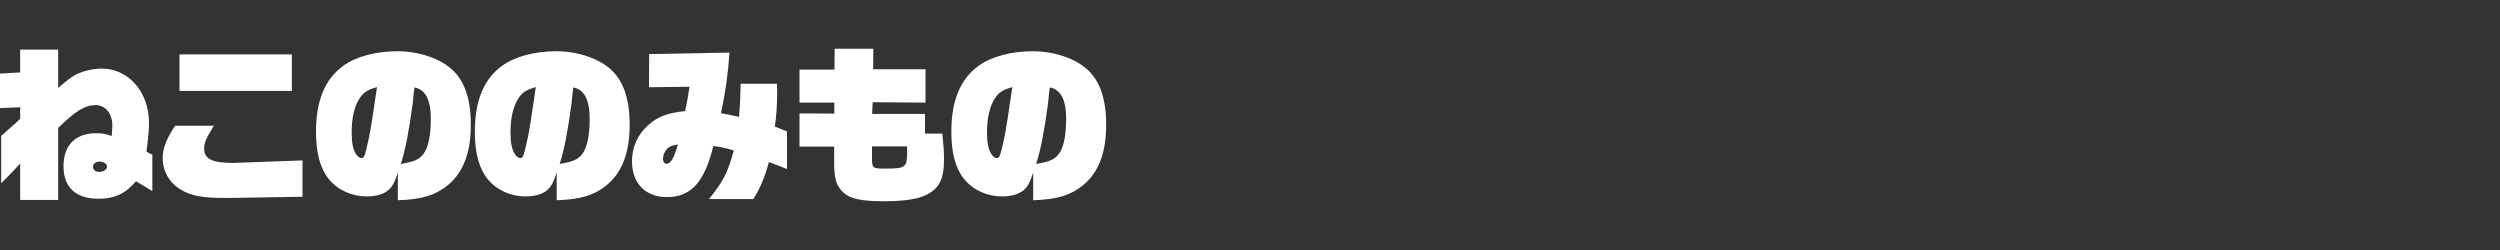
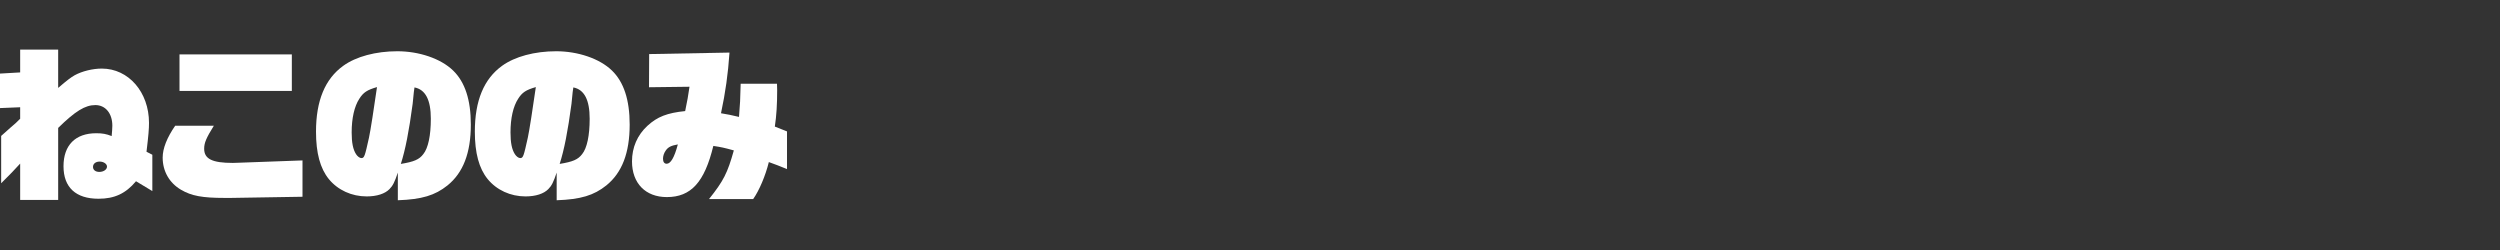
<svg xmlns="http://www.w3.org/2000/svg" id="_レイヤー_1" data-name="レイヤー 1" viewBox="0 0 300 30">
  <rect x="0" y="0" width="300" height="30" fill="#333333" stroke="none" />
  <defs>
    <style>
      .cls-1 {
        fill: #fff;
      }
    </style>
  </defs>
  <path class="cls-1" d="m2.42,19.63c-.84.92-1.04,1.12-2.28,2.36v-5.68c.12-.12.26-.24.36-.32.28-.26.54-.48.74-.66.58-.48.74-.64,1.18-1.08v-1.38l-2.42.1v-4.14l2.42-.14v-2.74h4.56v4.6c1.12-.96,1.5-1.24,1.98-1.52.88-.48,2.14-.8,3.26-.8,3.2,0,5.66,2.82,5.66,6.52,0,.7-.06,1.46-.3,3.46l.7.36v4.36l-1.96-1.18c-1.24,1.48-2.58,2.1-4.5,2.1-2.72,0-4.2-1.36-4.2-3.9s1.44-3.96,3.92-3.96c.76,0,1.2.08,1.86.34.04-.46.08-.96.08-1.24,0-1.48-.82-2.48-2.04-2.48s-2.4.72-4.46,2.74v8.64H2.42v-4.36Zm8.74.4c0,.36.3.6.76.6.5,0,.92-.28.92-.64,0-.32-.4-.6-.88-.6s-.8.26-.8.64Z" />
  <path class="cls-1" d="m27.72,23.75h-.76c-2.68,0-3.98-.24-5.24-.98-1.4-.82-2.2-2.22-2.2-3.86,0-1.1.52-2.4,1.5-3.82h4.64c-.92,1.48-1.16,2.06-1.16,2.76,0,1.22.96,1.7,3.44,1.7.1,0,.38,0,.64-.02l7.72-.28v4.36l-8.58.14Zm-6.18-17.22h13.48v4.38h-13.48v-4.38Z" />
  <path class="cls-1" d="m47.74,20.71c-.38,1.14-.6,1.58-1,1.98-.54.56-1.52.88-2.74.88-1.8,0-3.46-.76-4.54-2.08-1.04-1.28-1.54-3.12-1.54-5.7,0-3.7,1.08-6.32,3.28-7.9,1.52-1.1,3.9-1.74,6.48-1.74s5.2.86,6.7,2.32c1.42,1.38,2.12,3.52,2.12,6.48,0,3.4-.92,5.78-2.8,7.3-1.5,1.2-3.08,1.68-5.96,1.78v-3.32Zm-4.62-8.86c-.6.92-.92,2.34-.92,4.04,0,1.22.16,2.04.52,2.6.16.26.44.48.64.48.36,0,.42-.2.92-2.46.16-.7.62-3.66.96-6.06-1.18.34-1.64.64-2.12,1.4Zm6.4.6c-.44,3.3-.88,5.54-1.42,7.22,1.58-.26,2.2-.52,2.7-1.18.58-.72.9-2.22.9-4.24,0-2.26-.64-3.5-1.96-3.76-.04.3-.06.5-.08.56l-.14,1.4Z" />
  <path class="cls-1" d="m66.8,20.71c-.38,1.14-.6,1.58-1,1.98-.54.56-1.52.88-2.74.88-1.8,0-3.46-.76-4.54-2.08-1.04-1.28-1.54-3.12-1.54-5.7,0-3.7,1.08-6.32,3.28-7.9,1.52-1.1,3.9-1.74,6.48-1.74s5.2.86,6.7,2.32c1.42,1.38,2.12,3.52,2.12,6.48,0,3.4-.92,5.78-2.8,7.3-1.5,1.2-3.08,1.68-5.96,1.78v-3.32Zm-4.62-8.86c-.6.92-.92,2.34-.92,4.04,0,1.22.16,2.04.52,2.6.16.26.44.48.64.48.36,0,.42-.2.92-2.46.16-.7.62-3.66.96-6.06-1.18.34-1.64.64-2.12,1.4Zm6.4.6c-.44,3.3-.88,5.54-1.42,7.22,1.58-.26,2.2-.52,2.7-1.18.58-.72.9-2.22.9-4.24,0-2.26-.64-3.5-1.96-3.76-.04.3-.06.5-.08.56l-.14,1.4Z" />
  <path class="cls-1" d="m85.08,23.89c1.74-2.18,2.22-3.12,2.98-5.84-1.24-.34-1.44-.38-2.46-.54-1.06,4.36-2.68,6.14-5.58,6.14-2.56,0-4.18-1.66-4.18-4.28,0-1.68.64-3.16,1.86-4.28,1.18-1.08,2.36-1.54,4.52-1.76.3-1.42.32-1.64.52-2.92l-4.86.06.02-3.98,9.64-.18c-.18,2.6-.48,4.74-1.02,7.28.96.16,1.12.2,2.16.44.12-1.52.16-2.06.2-3.98h4.36c.02.34.02.64.02.76,0,1.68-.08,3.06-.28,4.38.68.26.78.3,1.46.58v4.52c-1.08-.44-1.24-.5-2.18-.84-.4,1.64-1.16,3.42-1.88,4.44h-5.3Zm-5.18-5.84c-.22.3-.34.66-.34,1,0,.38.16.6.44.6.48,0,.92-.74,1.34-2.32-.8.14-1.16.32-1.44.72Z" />
-   <path class="cls-1" d="m95.94,13.61l4.18.02v-1.32h-4.18v-3.96h4.2l.02-2.5h4.64l-.02,2.46h6.28v4l-6.34-.04-.06,1.4h6.34v2.36h2.08c.14,1.34.2,2.16.2,3.12,0,2.14-.46,3.22-1.72,4.02-1.06.66-2.8.98-5.46.98s-4.02-.28-4.84-1c-.86-.76-1.16-1.66-1.16-3.52v-2.04h-4.16v-3.98Zm8.7,5.28c0,1.32.04,1.34,1.62,1.34,2.44,0,2.6-.14,2.6-2.08,0-.12,0-.32-.02-.58h-4.2v1.32Z" />
-   <path class="cls-1" d="m123.98,20.71c-.38,1.14-.6,1.58-1,1.98-.54.56-1.52.88-2.74.88-1.8,0-3.46-.76-4.54-2.08-1.04-1.28-1.54-3.12-1.54-5.7,0-3.7,1.08-6.32,3.28-7.9,1.52-1.1,3.9-1.74,6.48-1.74s5.2.86,6.7,2.32c1.42,1.38,2.12,3.52,2.12,6.48,0,3.4-.92,5.78-2.8,7.3-1.5,1.2-3.08,1.68-5.96,1.78v-3.32Zm-4.62-8.86c-.6.92-.92,2.34-.92,4.04,0,1.22.16,2.04.52,2.6.16.26.44.48.64.48.36,0,.42-.2.92-2.46.16-.7.62-3.66.96-6.06-1.18.34-1.64.64-2.12,1.4Zm6.4.6c-.44,3.3-.88,5.54-1.42,7.22,1.58-.26,2.2-.52,2.7-1.18.58-.72.9-2.22.9-4.24,0-2.26-.64-3.5-1.96-3.76-.04.3-.06.5-.08.56l-.14,1.4Z" />
</svg>